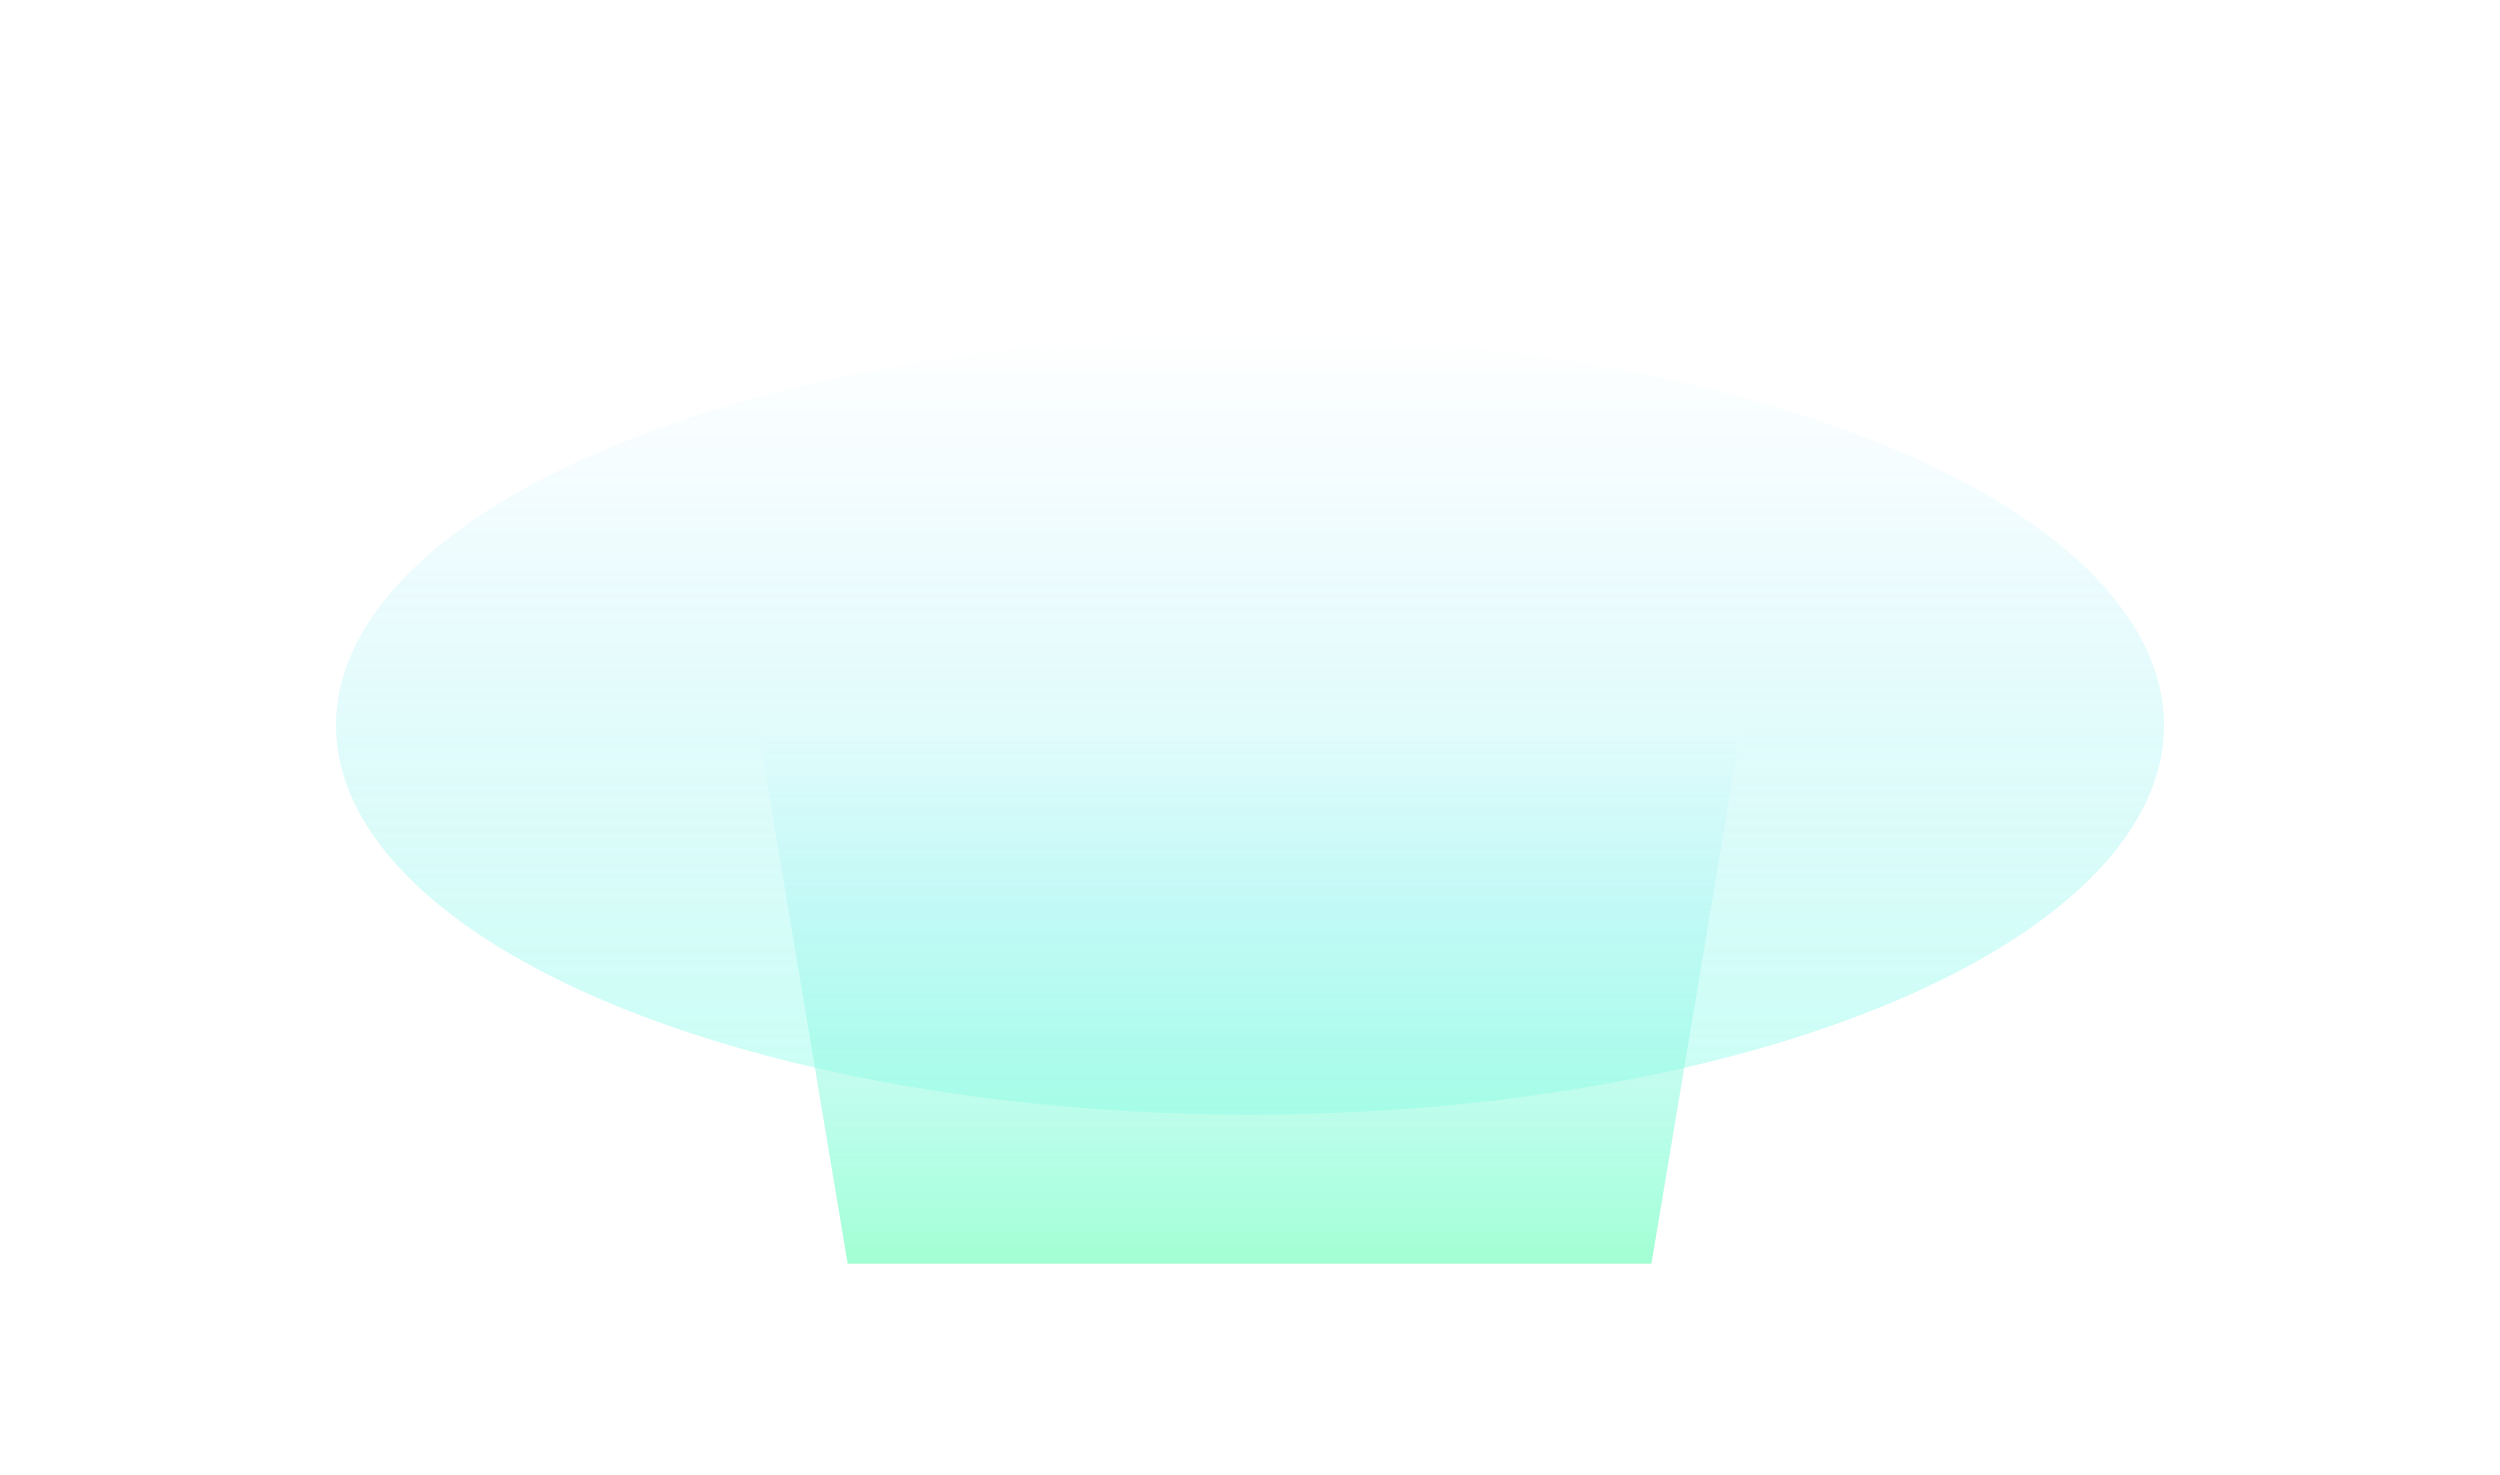
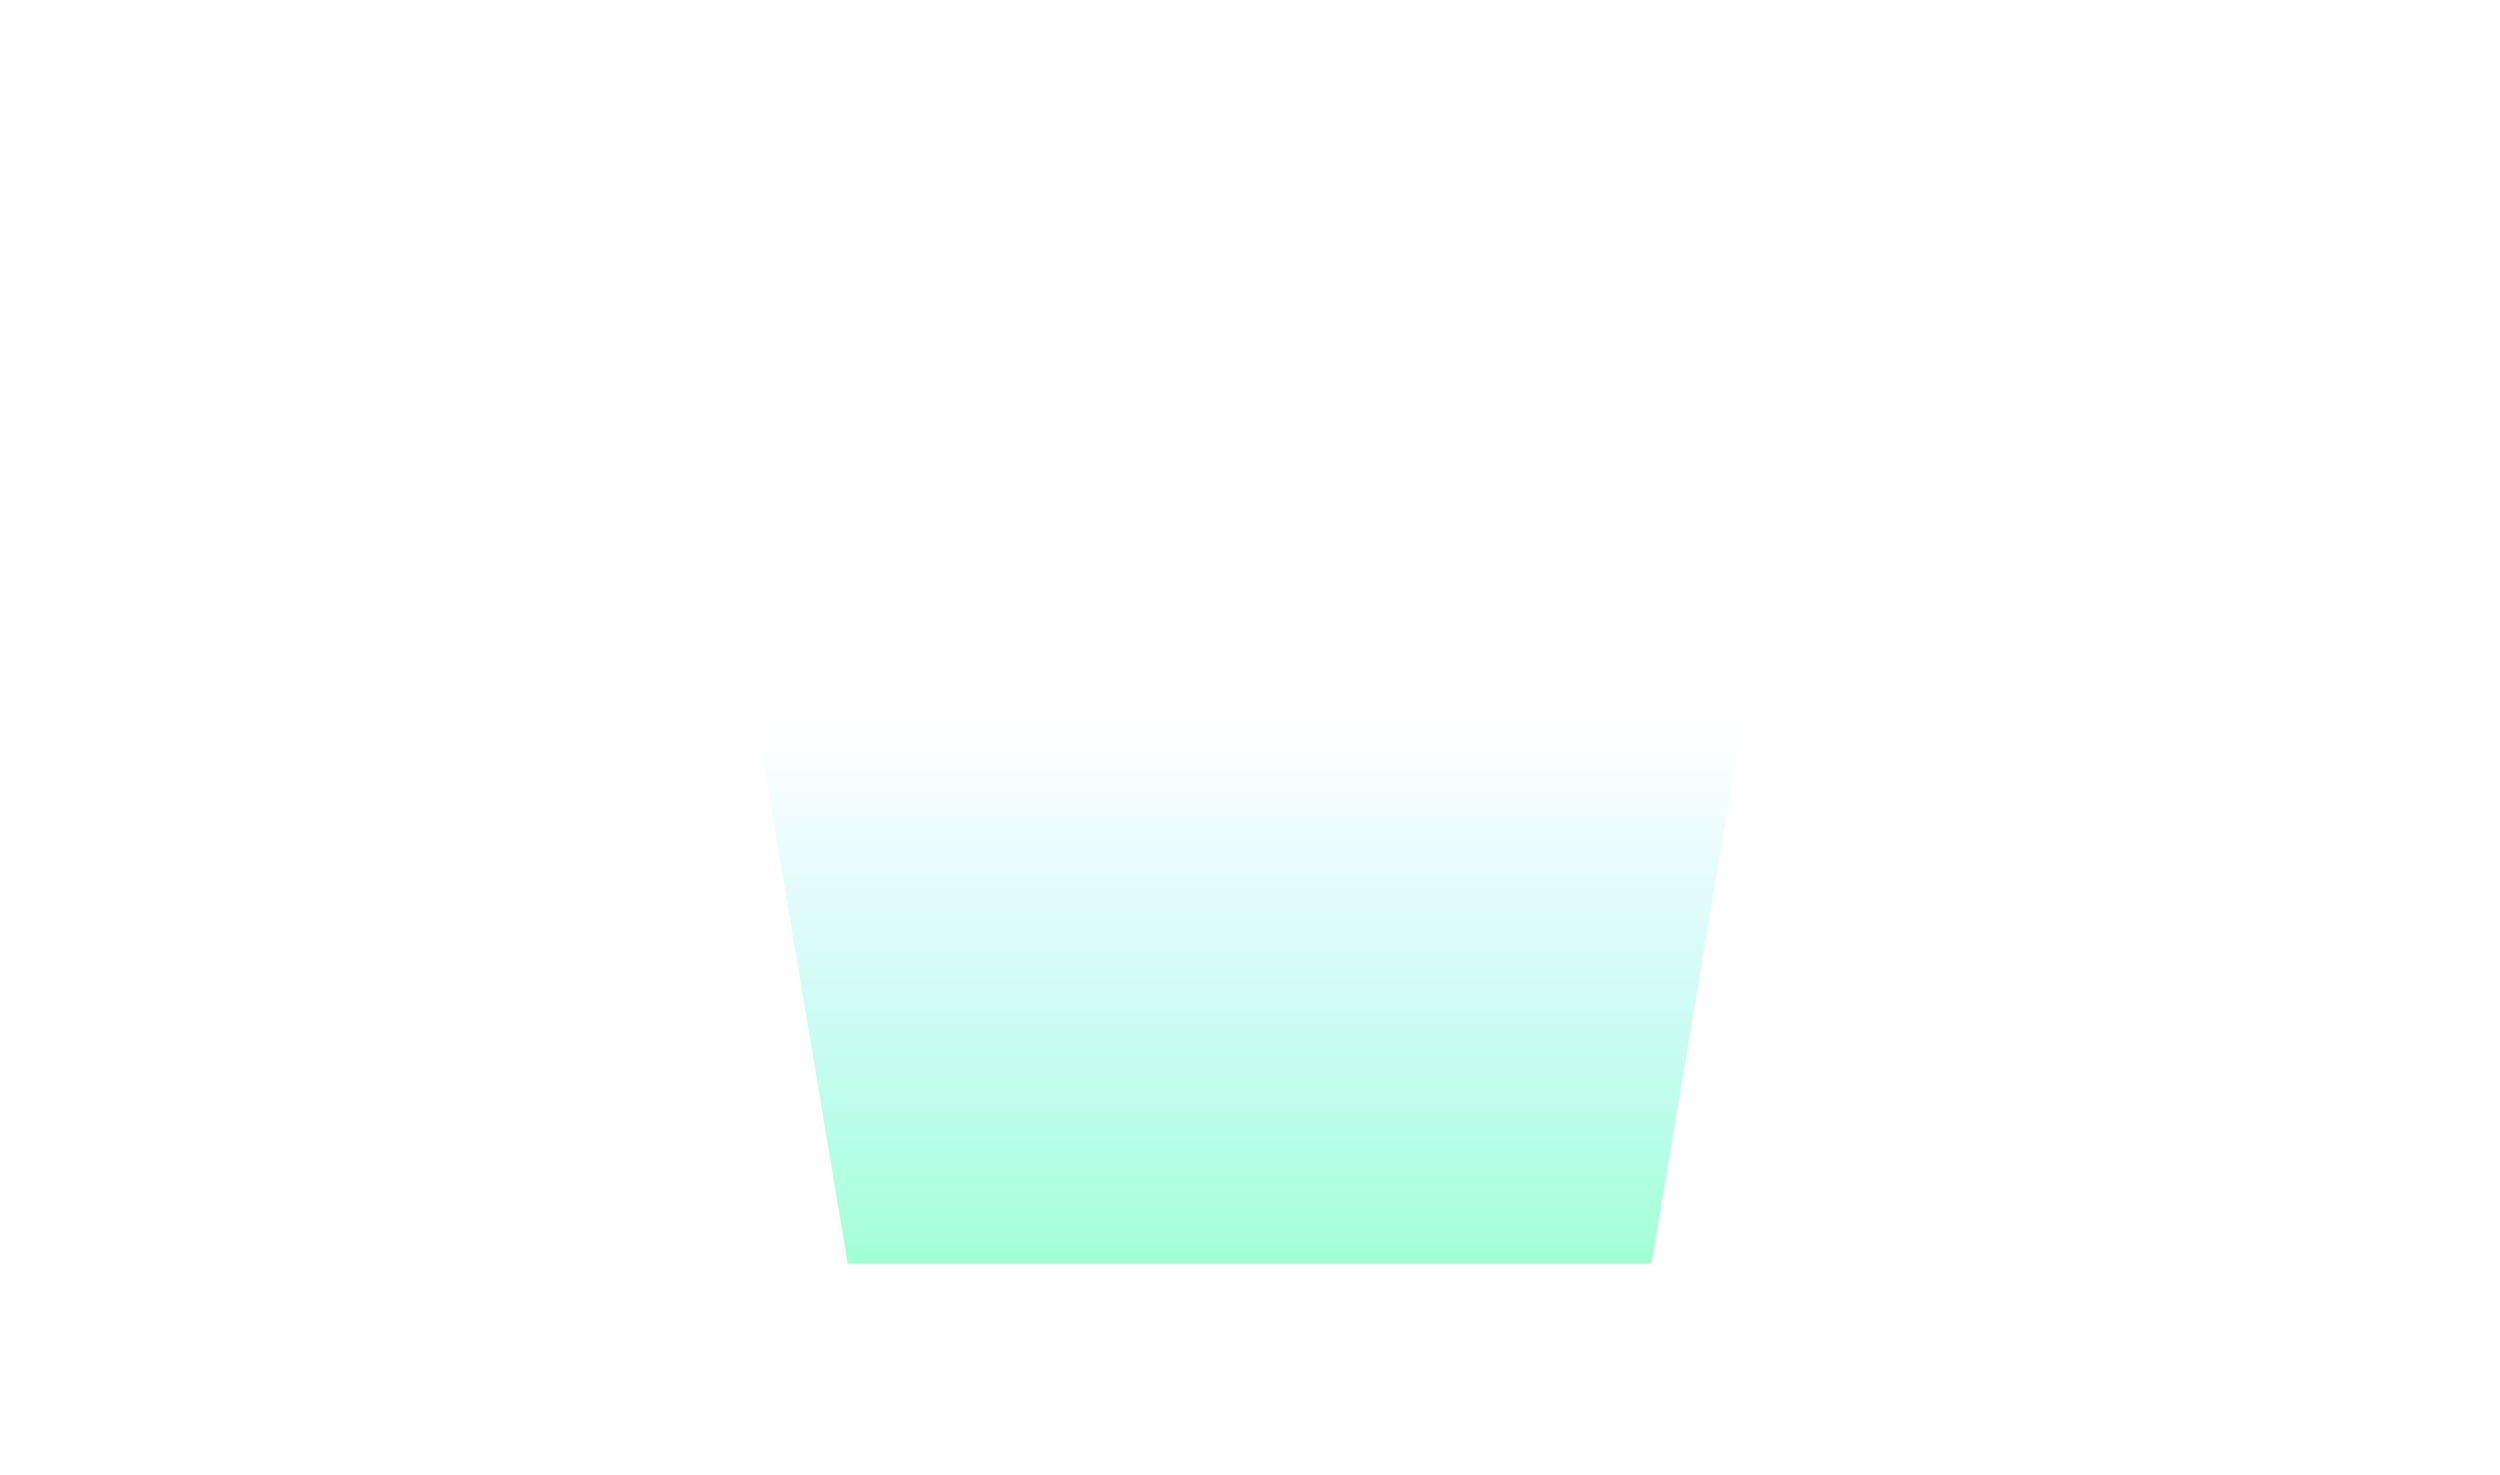
<svg xmlns="http://www.w3.org/2000/svg" width="2835" height="1673" viewBox="0 0 2835 1673" fill="none">
  <g opacity="0.5">
    <g opacity="0.5" filter="url(#filter0_f_971_812)">
-       <ellipse cx="1417.5" cy="822.5" rx="1036.5" ry="441.5" fill="url(#paint0_linear_971_812)" />
-     </g>
+       </g>
    <g opacity="0.8" filter="url(#filter1_f_971_812)">
-       <path d="M860 828H1974L1872.73 1433H961.273L860 828Z" fill="url(#paint1_linear_971_812)" />
+       <path d="M860 828H1974L1872.73 1433H961.273Z" fill="url(#paint1_linear_971_812)" />
    </g>
  </g>
  <defs>
    <filter id="filter0_f_971_812" x="0.653" y="0.653" width="2833.69" height="1643.69" filterUnits="userSpaceOnUse" color-interpolation-filters="sRGB">
      <feFlood flood-opacity="0" result="BackgroundImageFix" />
      <feBlend mode="normal" in="SourceGraphic" in2="BackgroundImageFix" result="shape" />
      <feGaussianBlur stdDeviation="190.173" result="effect1_foregroundBlur_971_812" />
    </filter>
    <filter id="filter1_f_971_812" x="620" y="588" width="1594" height="1085" filterUnits="userSpaceOnUse" color-interpolation-filters="sRGB">
      <feFlood flood-opacity="0" result="BackgroundImageFix" />
      <feBlend mode="normal" in="SourceGraphic" in2="BackgroundImageFix" result="shape" />
      <feGaussianBlur stdDeviation="120" result="effect1_foregroundBlur_971_812" />
    </filter>
    <linearGradient id="paint0_linear_971_812" x1="1417.5" y1="381" x2="1417.5" y2="1264" gradientUnits="userSpaceOnUse">
      <stop stop-color="#00C2FF" stop-opacity="0" />
      <stop offset="0.625" stop-color="#1AE8DC" stop-opacity="0.625" />
      <stop offset="1" stop-color="#29FFD9" />
    </linearGradient>
    <linearGradient id="paint1_linear_971_812" x1="1417" y1="828" x2="1417" y2="1433" gradientUnits="userSpaceOnUse">
      <stop stop-color="#18D5FF" stop-opacity="0" />
      <stop offset="0.845" stop-color="#17FFAC" stop-opacity="0.845" />
      <stop offset="1" stop-color="#17FF90" />
    </linearGradient>
  </defs>
</svg>